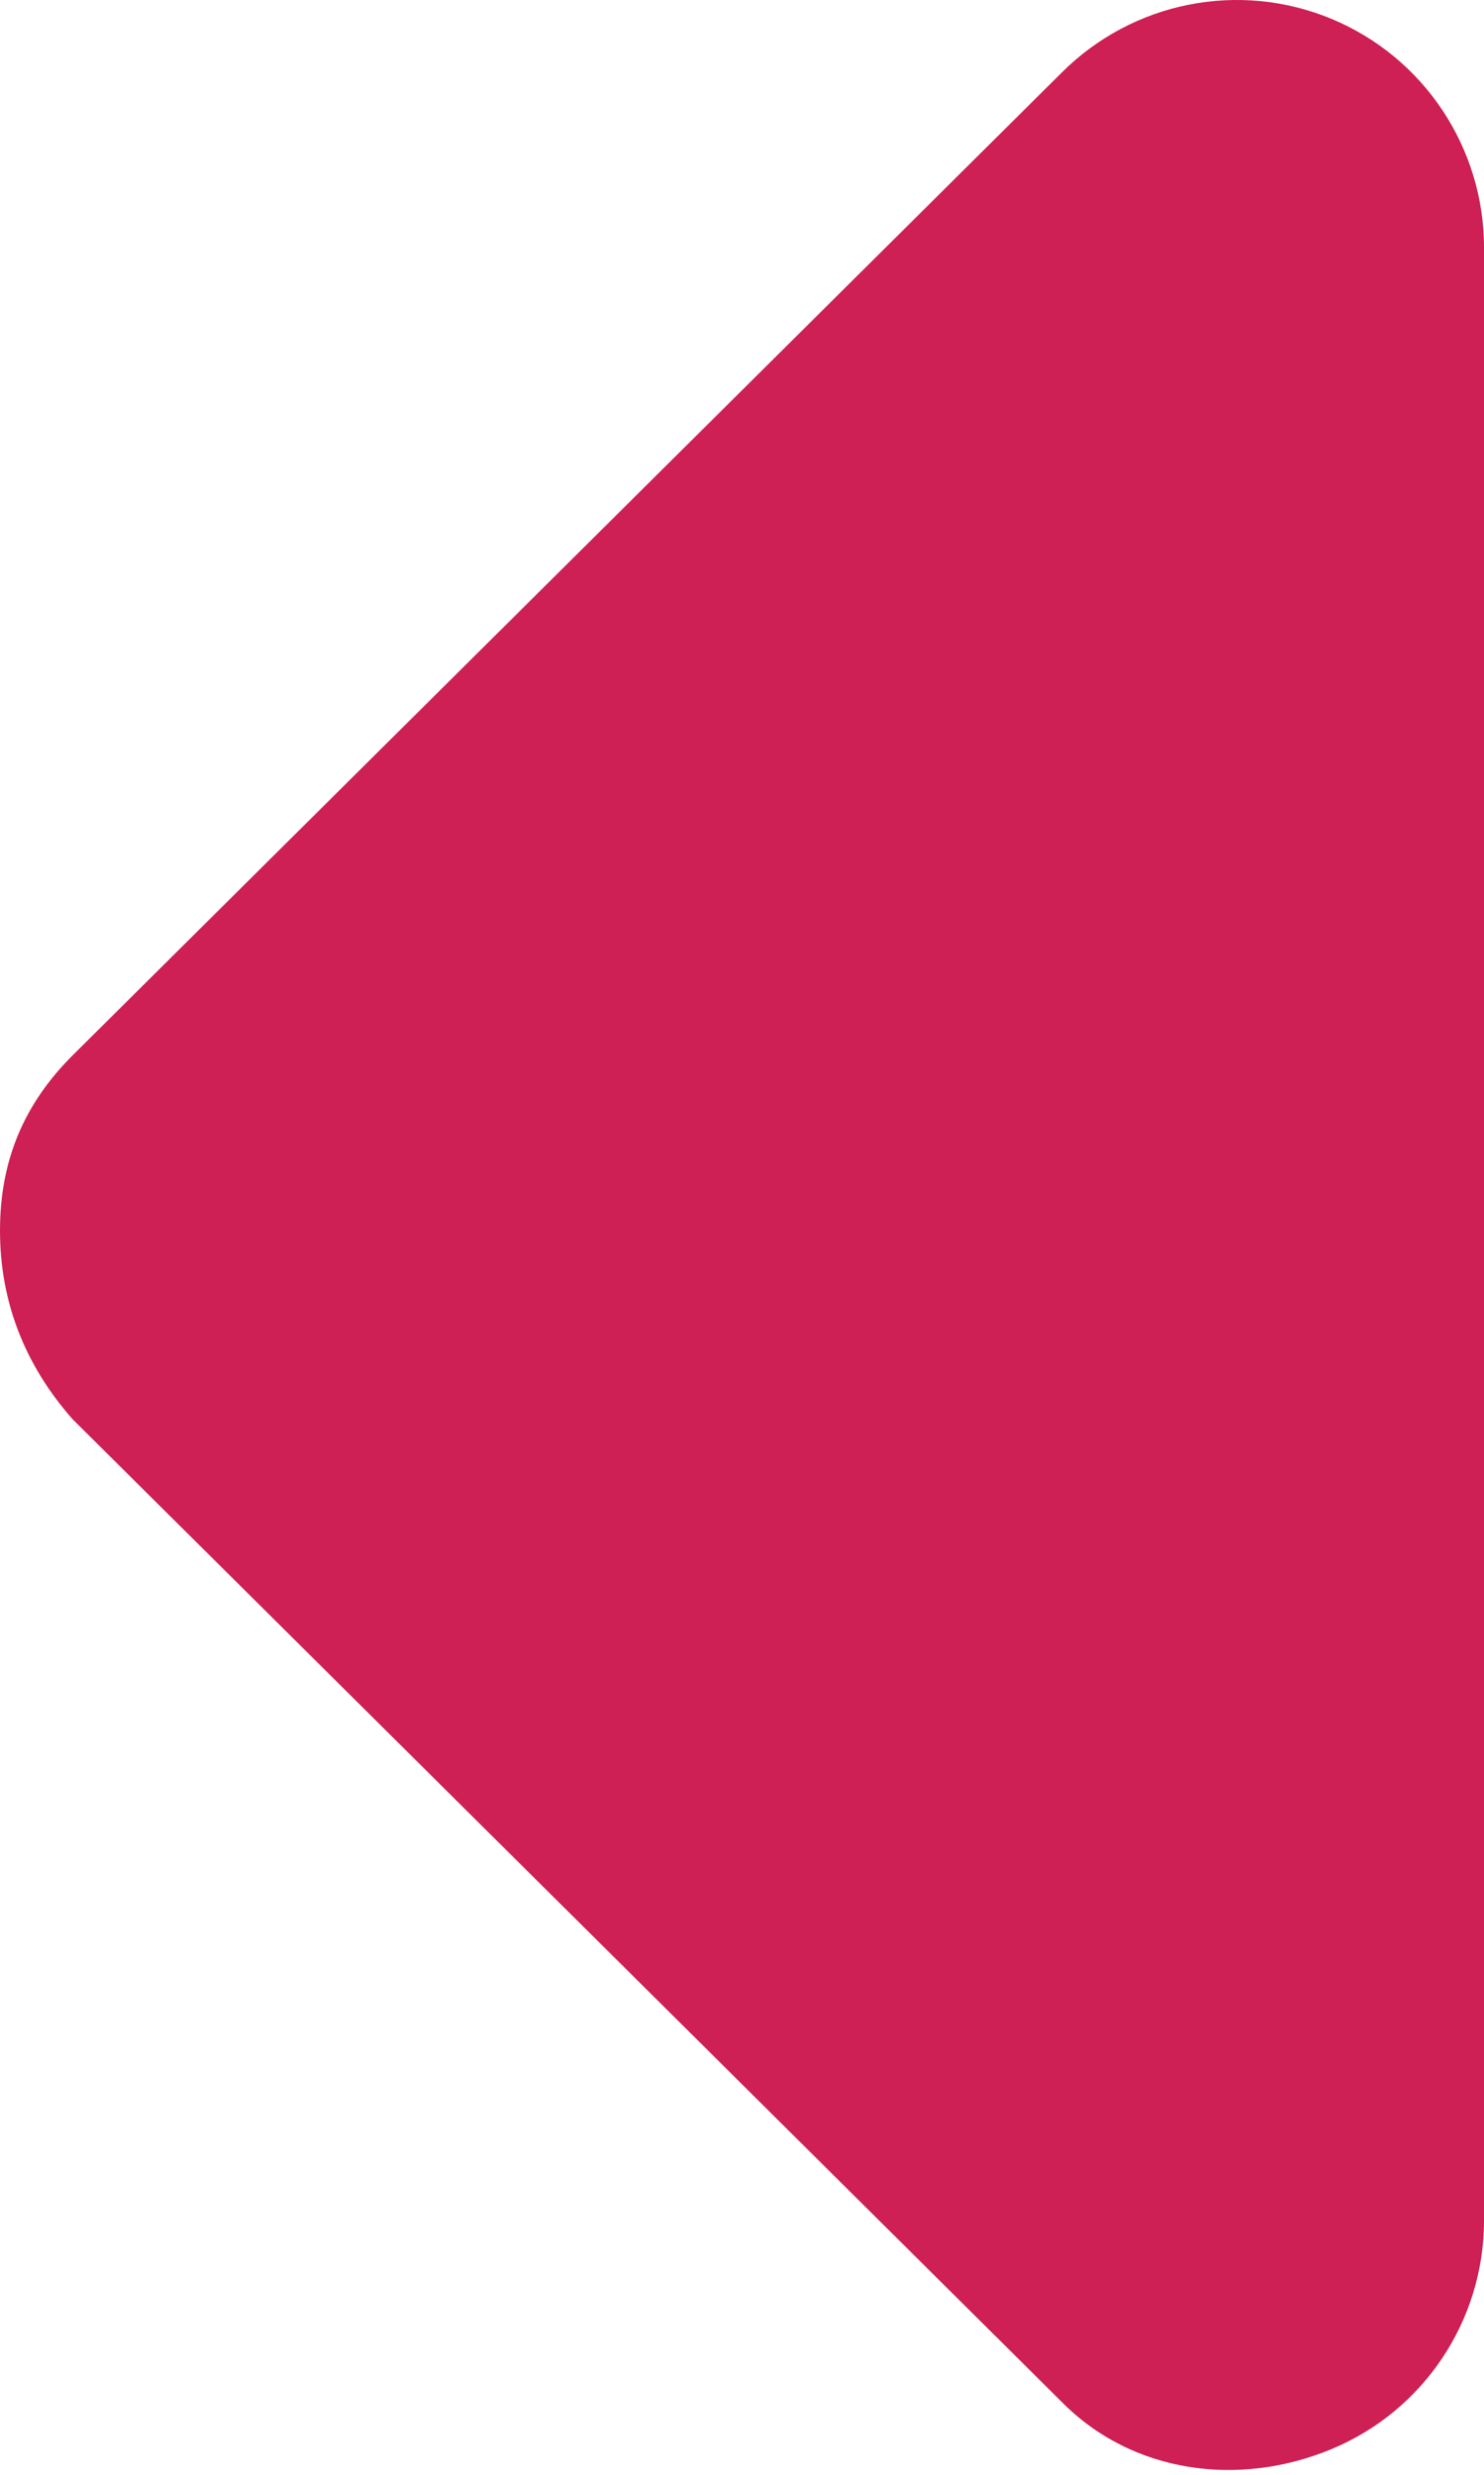
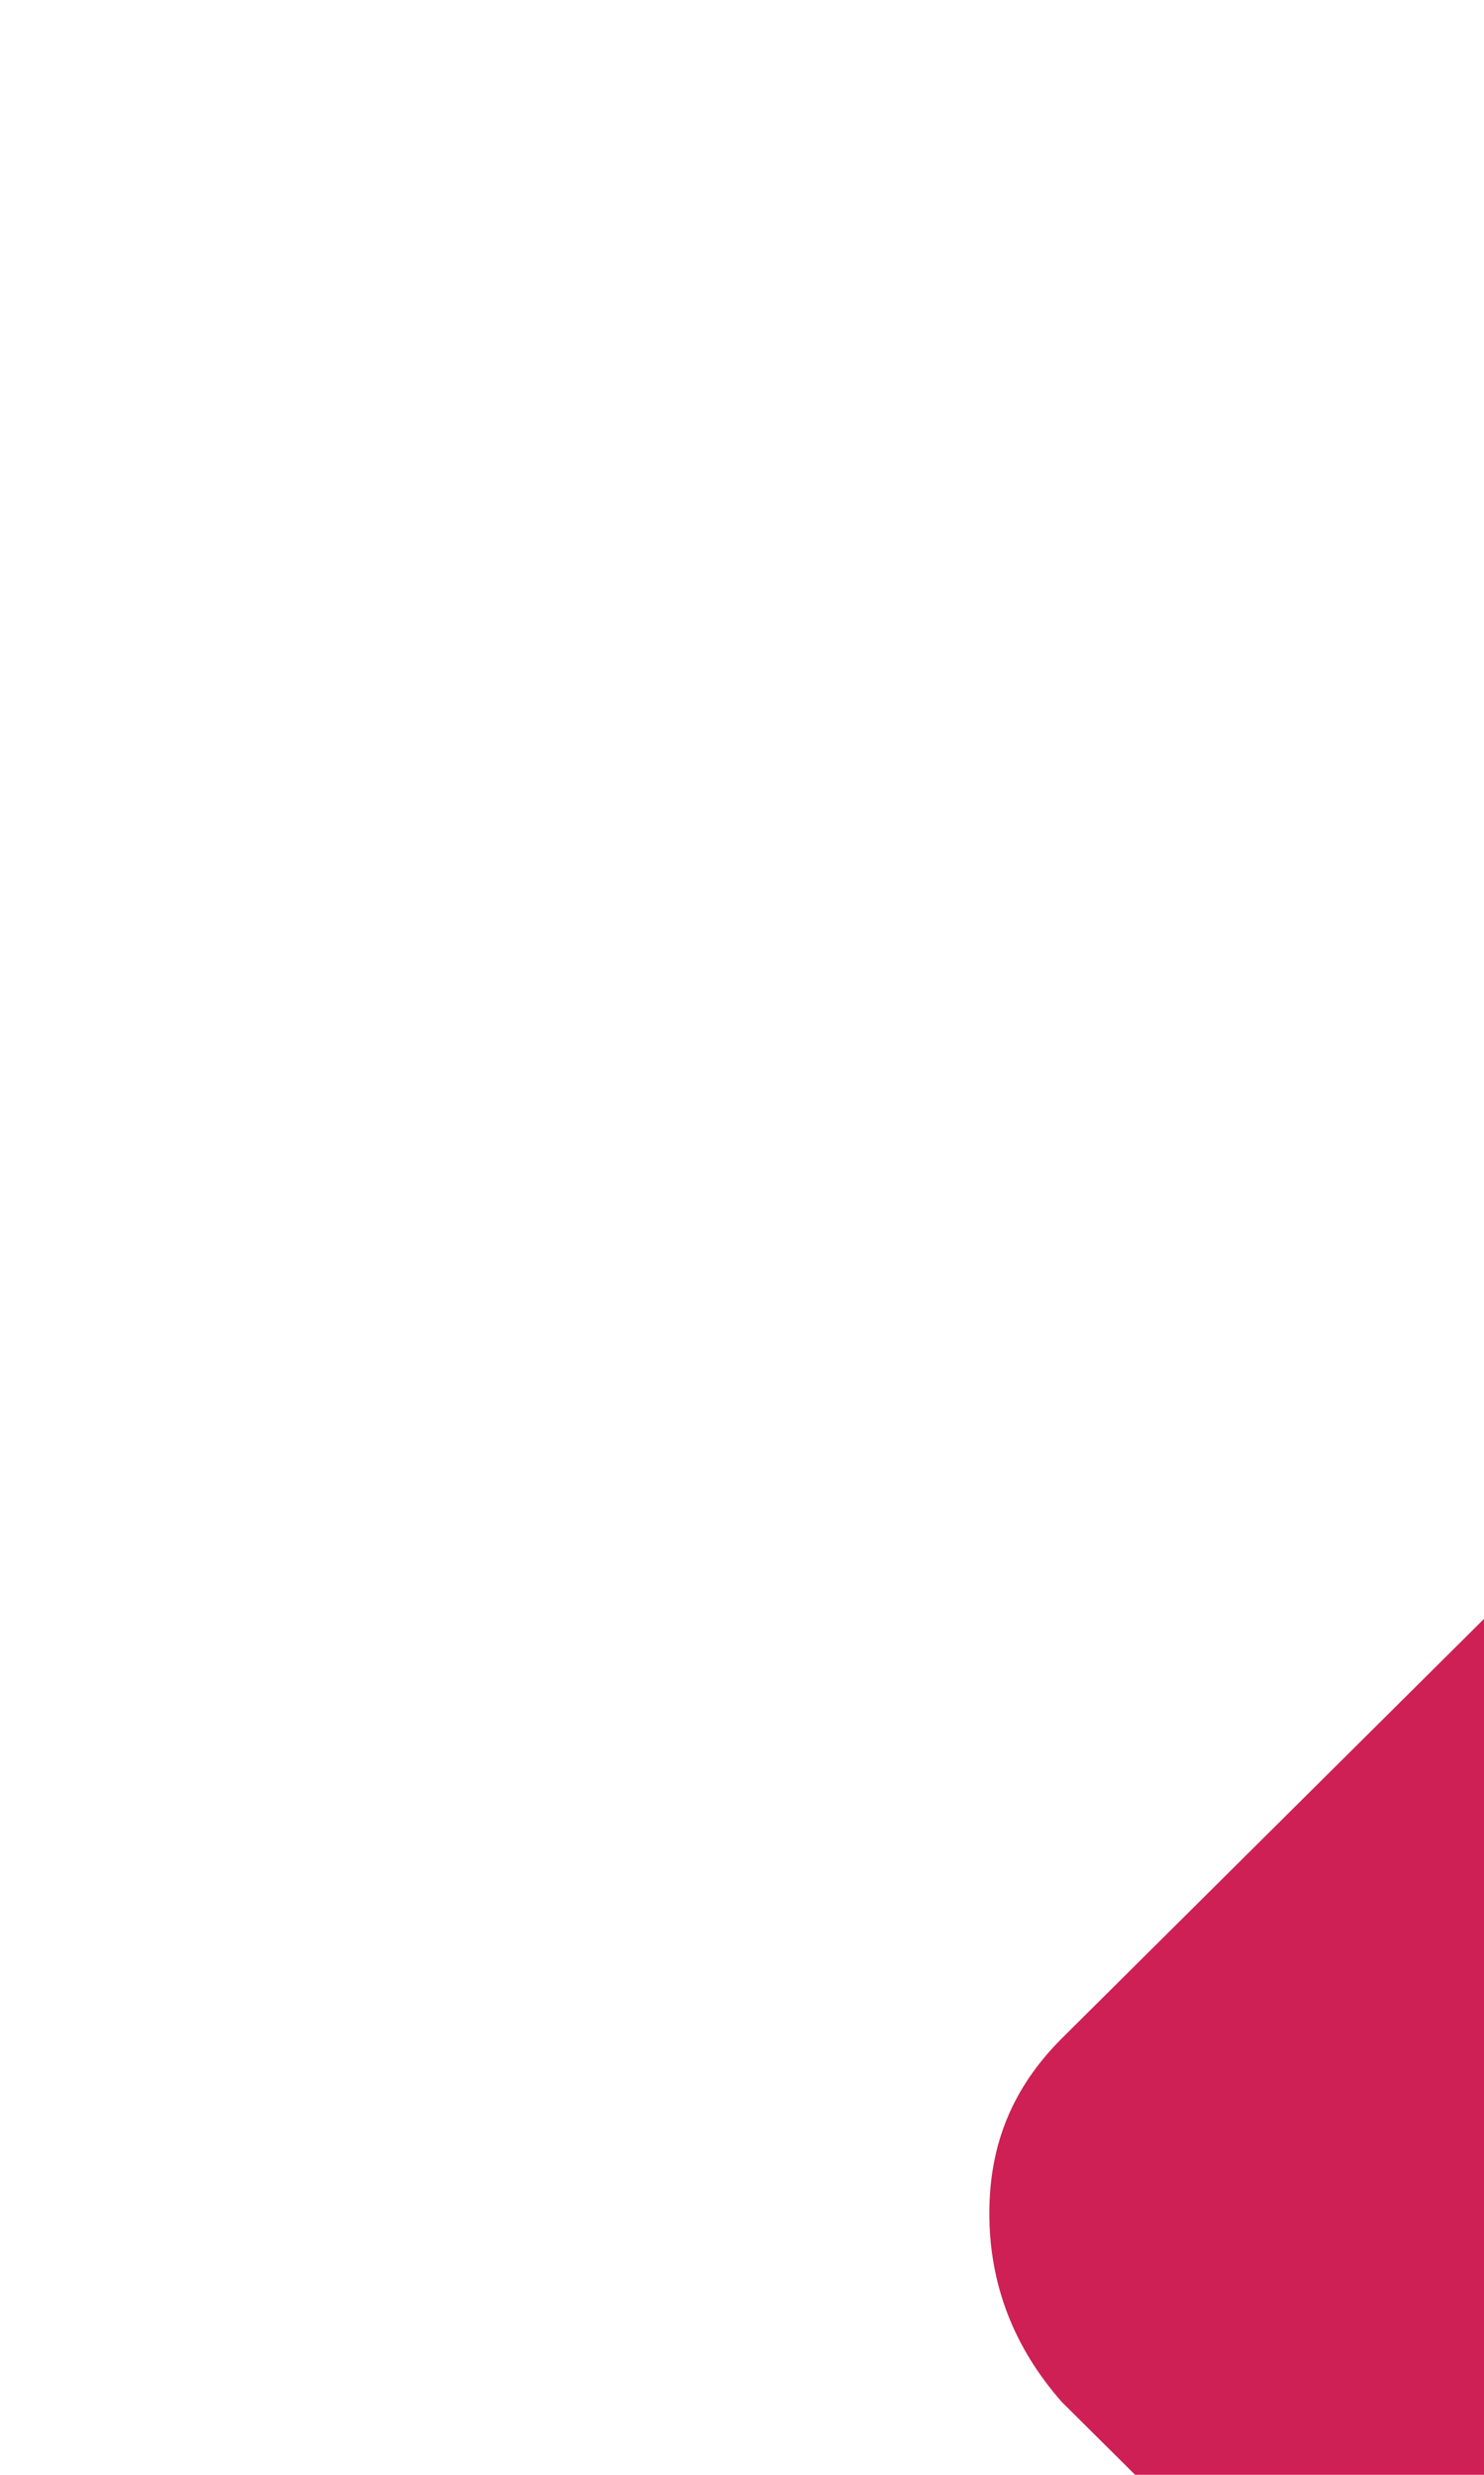
<svg xmlns="http://www.w3.org/2000/svg" width="100%" height="100%" viewBox="0 0 15 25" version="1.1" xml:space="preserve" style="fill-rule:evenodd;clip-rule:evenodd;stroke-linejoin:round;stroke-miterlimit:2;">
-   <path id="caret_left" d="M10.734,24.266l-10,-9.929c-0.49,-0.555 -0.734,-1.196 -0.734,-1.906c0,-0.711 0.244,-1.28 0.732,-1.768l10,-9.93c0.716,-0.715 1.79,-0.93 2.725,-0.543c0.936,0.388 1.543,1.303 1.543,2.311l0,19.93c0,1.01 -0.608,1.923 -1.543,2.31c-0.935,0.388 -2.012,0.244 -2.723,-0.475Z" style="fill:#ce2055;fill-rule:nonzero;" />
+   <path id="caret_left" d="M10.734,24.266c-0.49,-0.555 -0.734,-1.196 -0.734,-1.906c0,-0.711 0.244,-1.28 0.732,-1.768l10,-9.93c0.716,-0.715 1.79,-0.93 2.725,-0.543c0.936,0.388 1.543,1.303 1.543,2.311l0,19.93c0,1.01 -0.608,1.923 -1.543,2.31c-0.935,0.388 -2.012,0.244 -2.723,-0.475Z" style="fill:#ce2055;fill-rule:nonzero;" />
</svg>